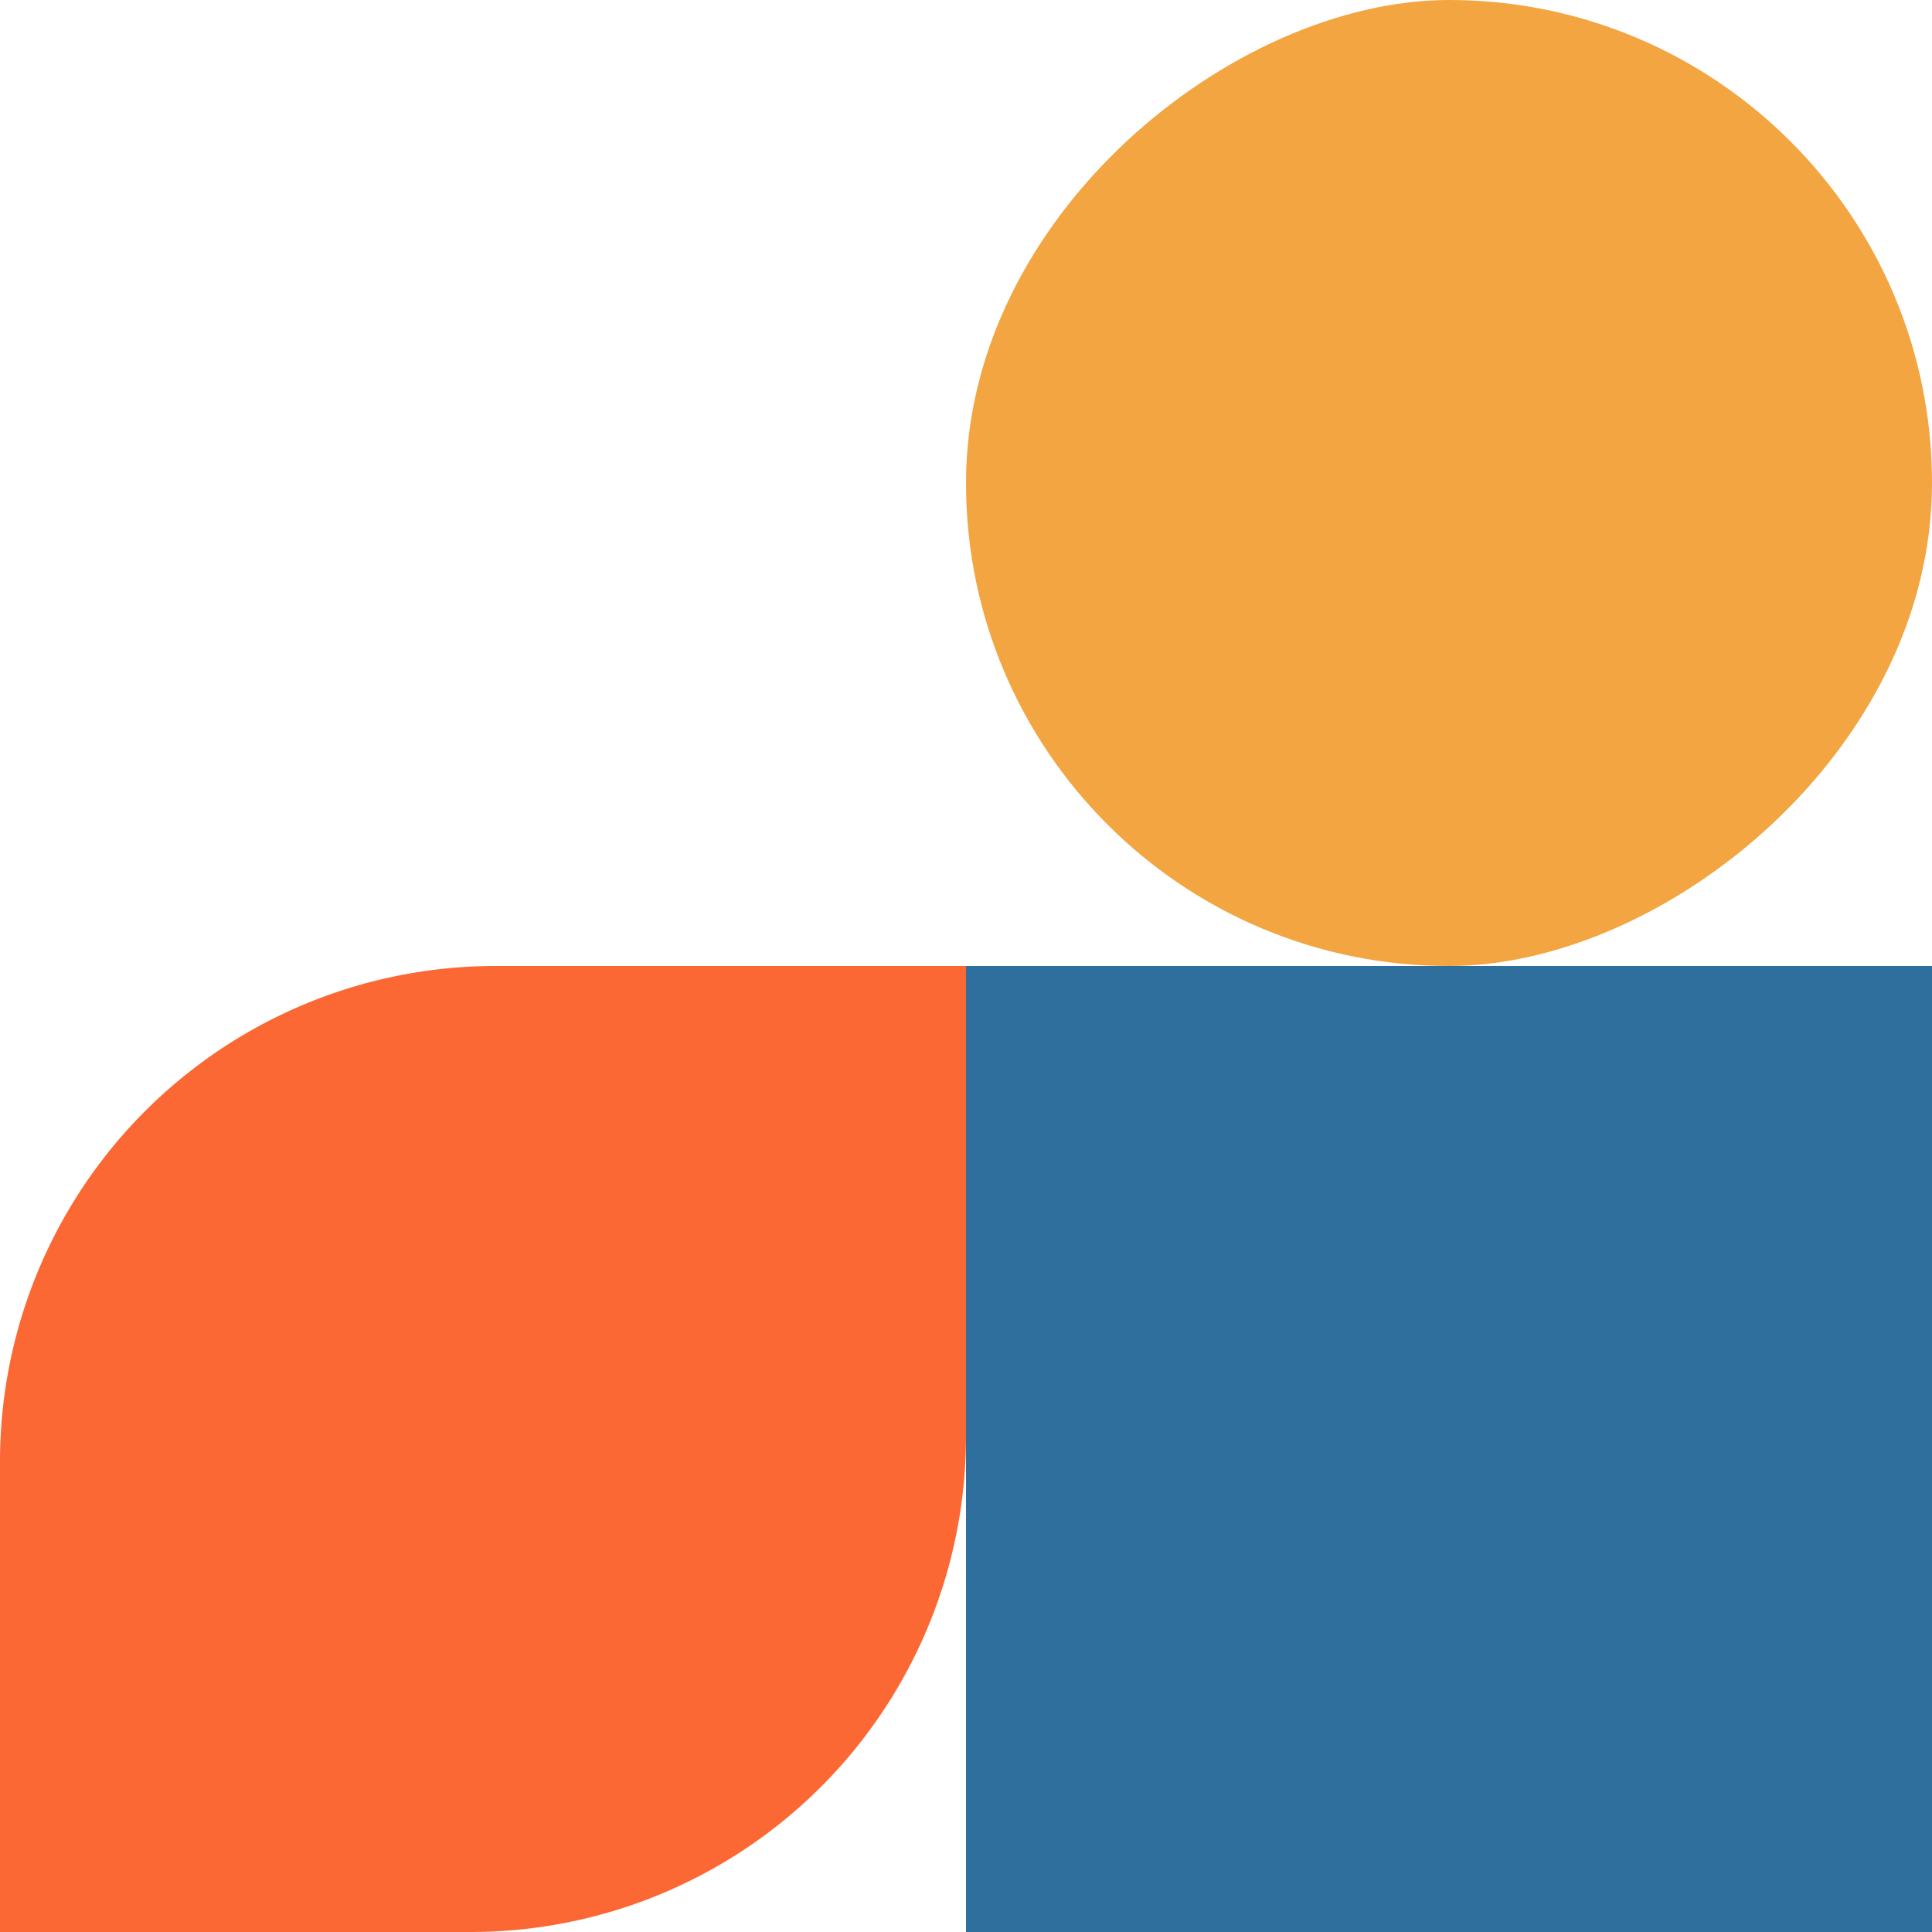
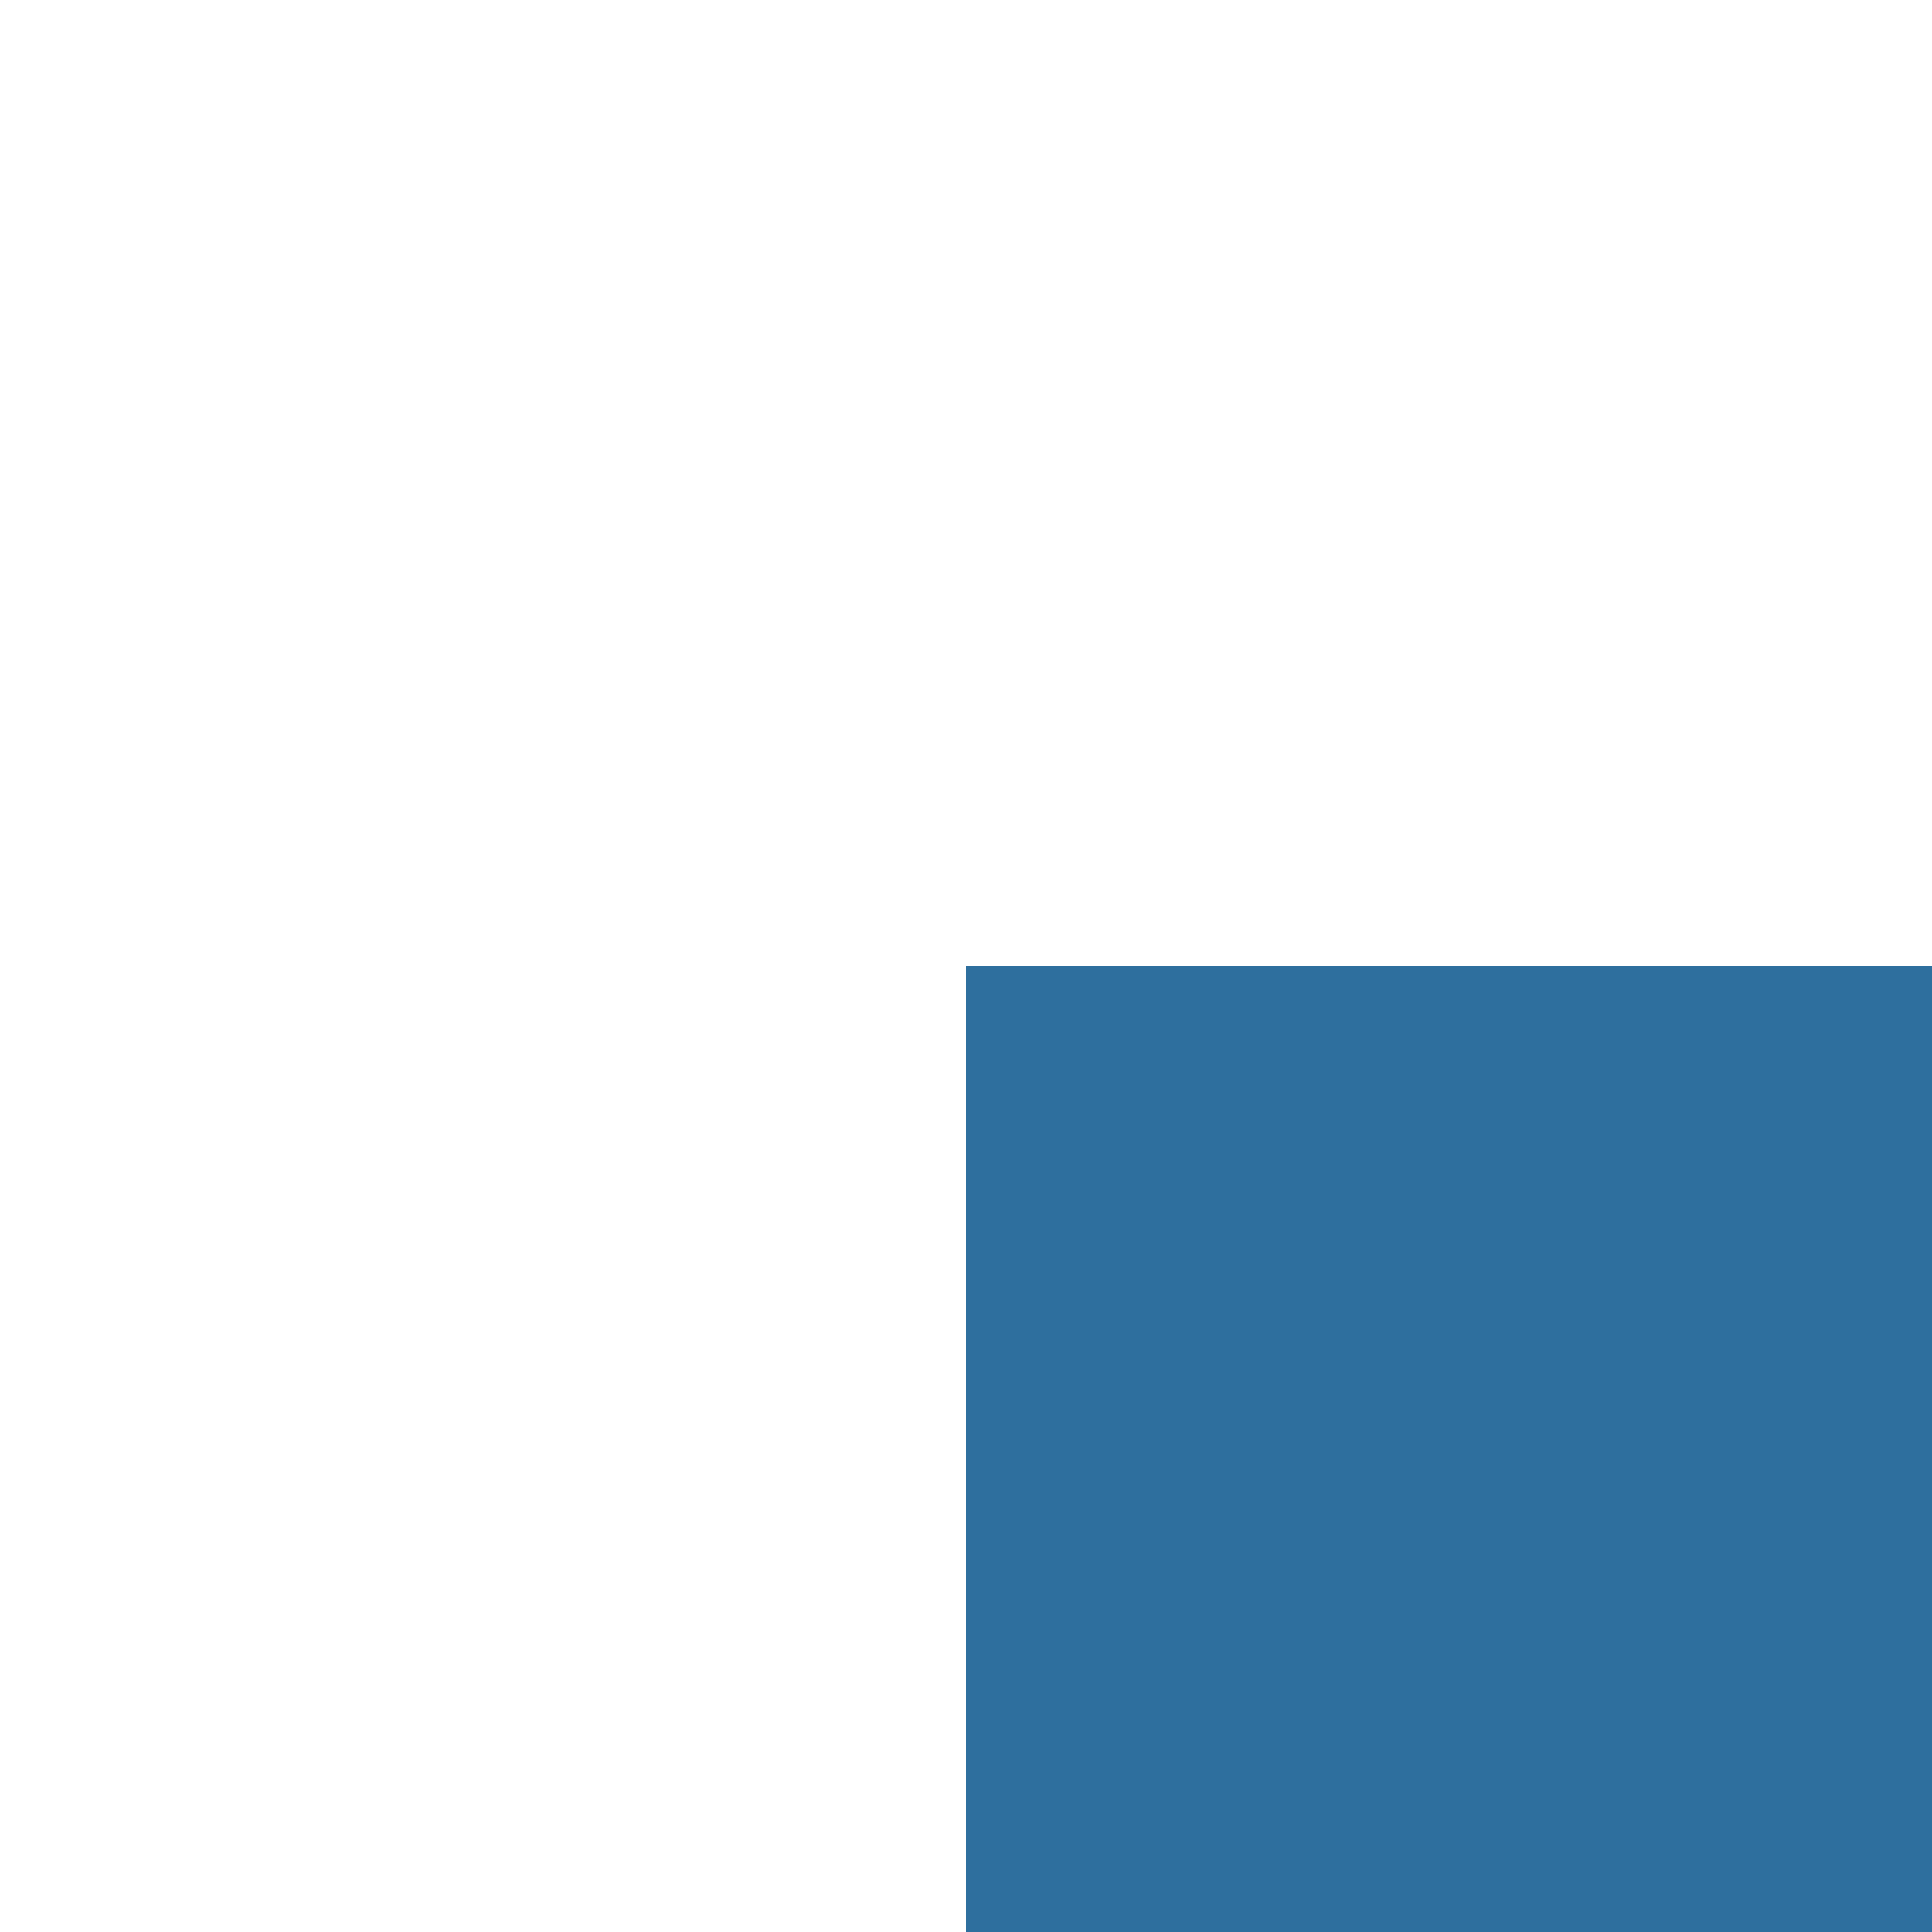
<svg xmlns="http://www.w3.org/2000/svg" width="234" height="234" viewBox="0 0 234 234">
  <g id="Group_20" data-name="Group 20" transform="translate(-351 -117)">
-     <path id="Rectangle_17" data-name="Rectangle 17" d="M60,0h57a0,0,0,0,1,0,0V57a60,60,0,0,1-60,60H0a0,0,0,0,1,0,0V60A60,60,0,0,1,60,0Z" transform="translate(468 351) rotate(180)" fill="#fc6834" />
    <rect id="Rectangle_25" data-name="Rectangle 25" width="117" height="117" transform="translate(468 351) rotate(-90)" fill="#2e6f9e" />
-     <rect id="Rectangle_26" data-name="Rectangle 26" width="117" height="117" rx="58.5" transform="translate(585 117) rotate(90)" fill="#f2a541" />
  </g>
</svg>